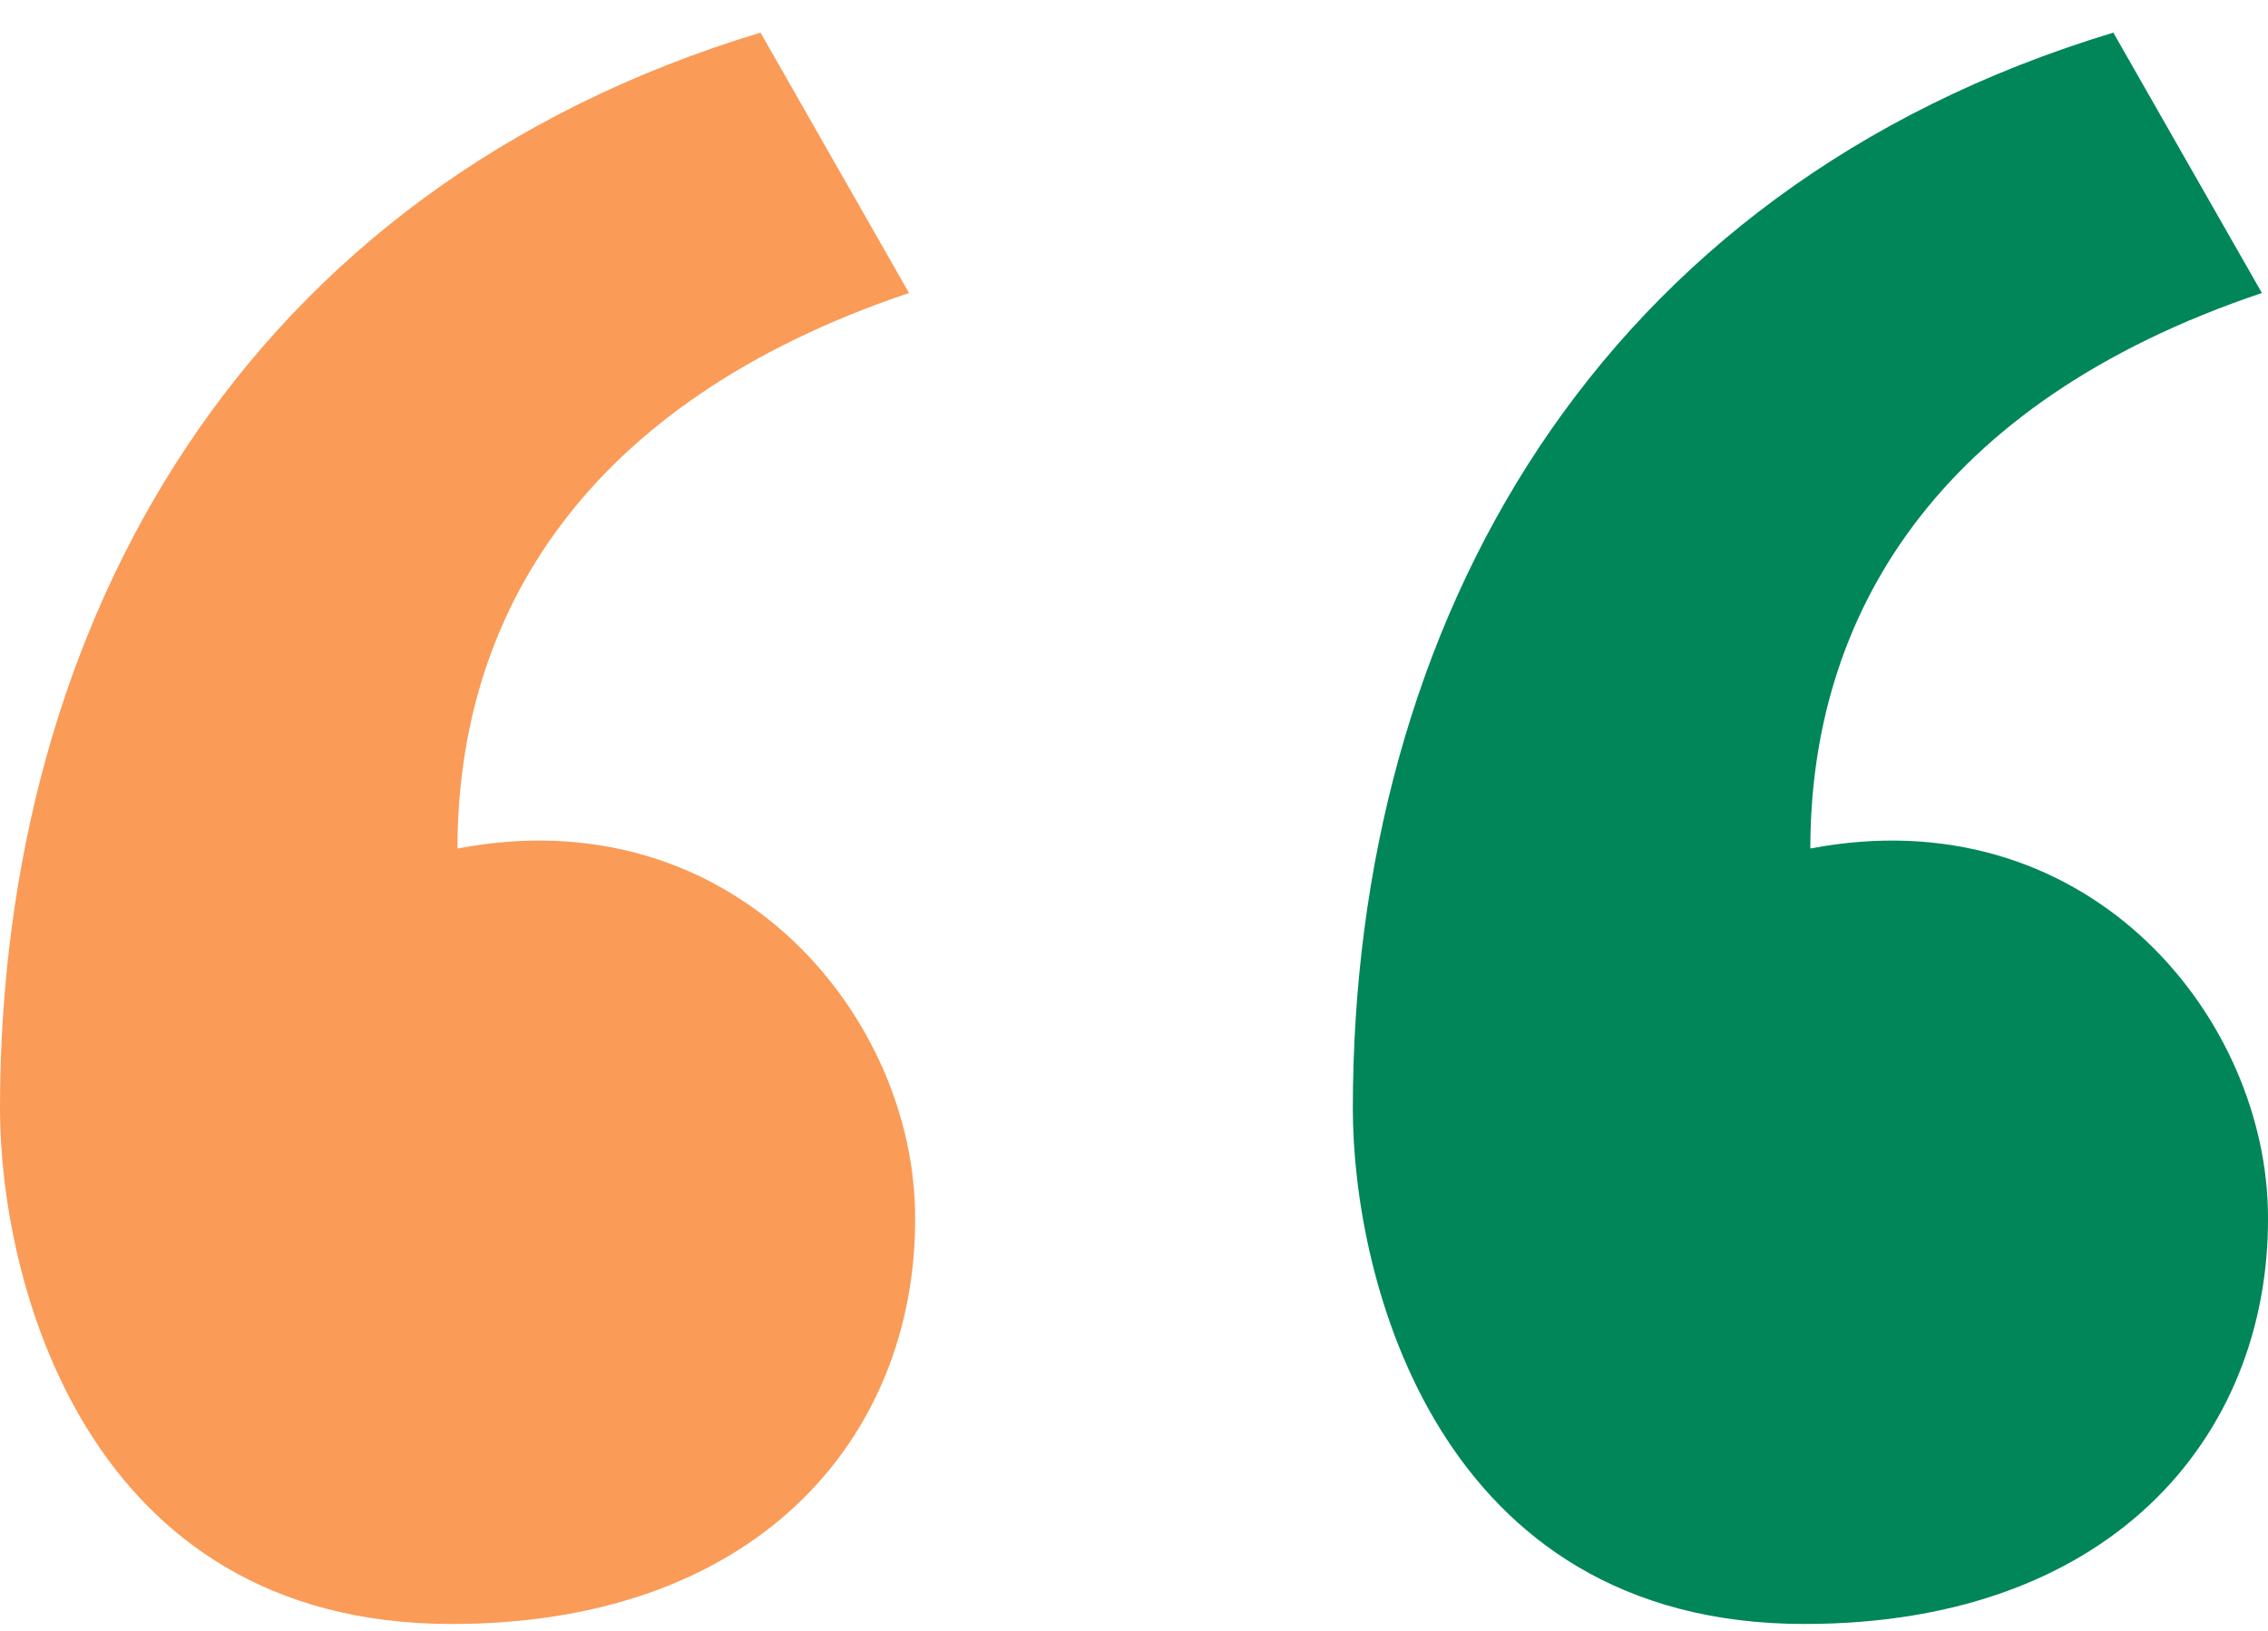
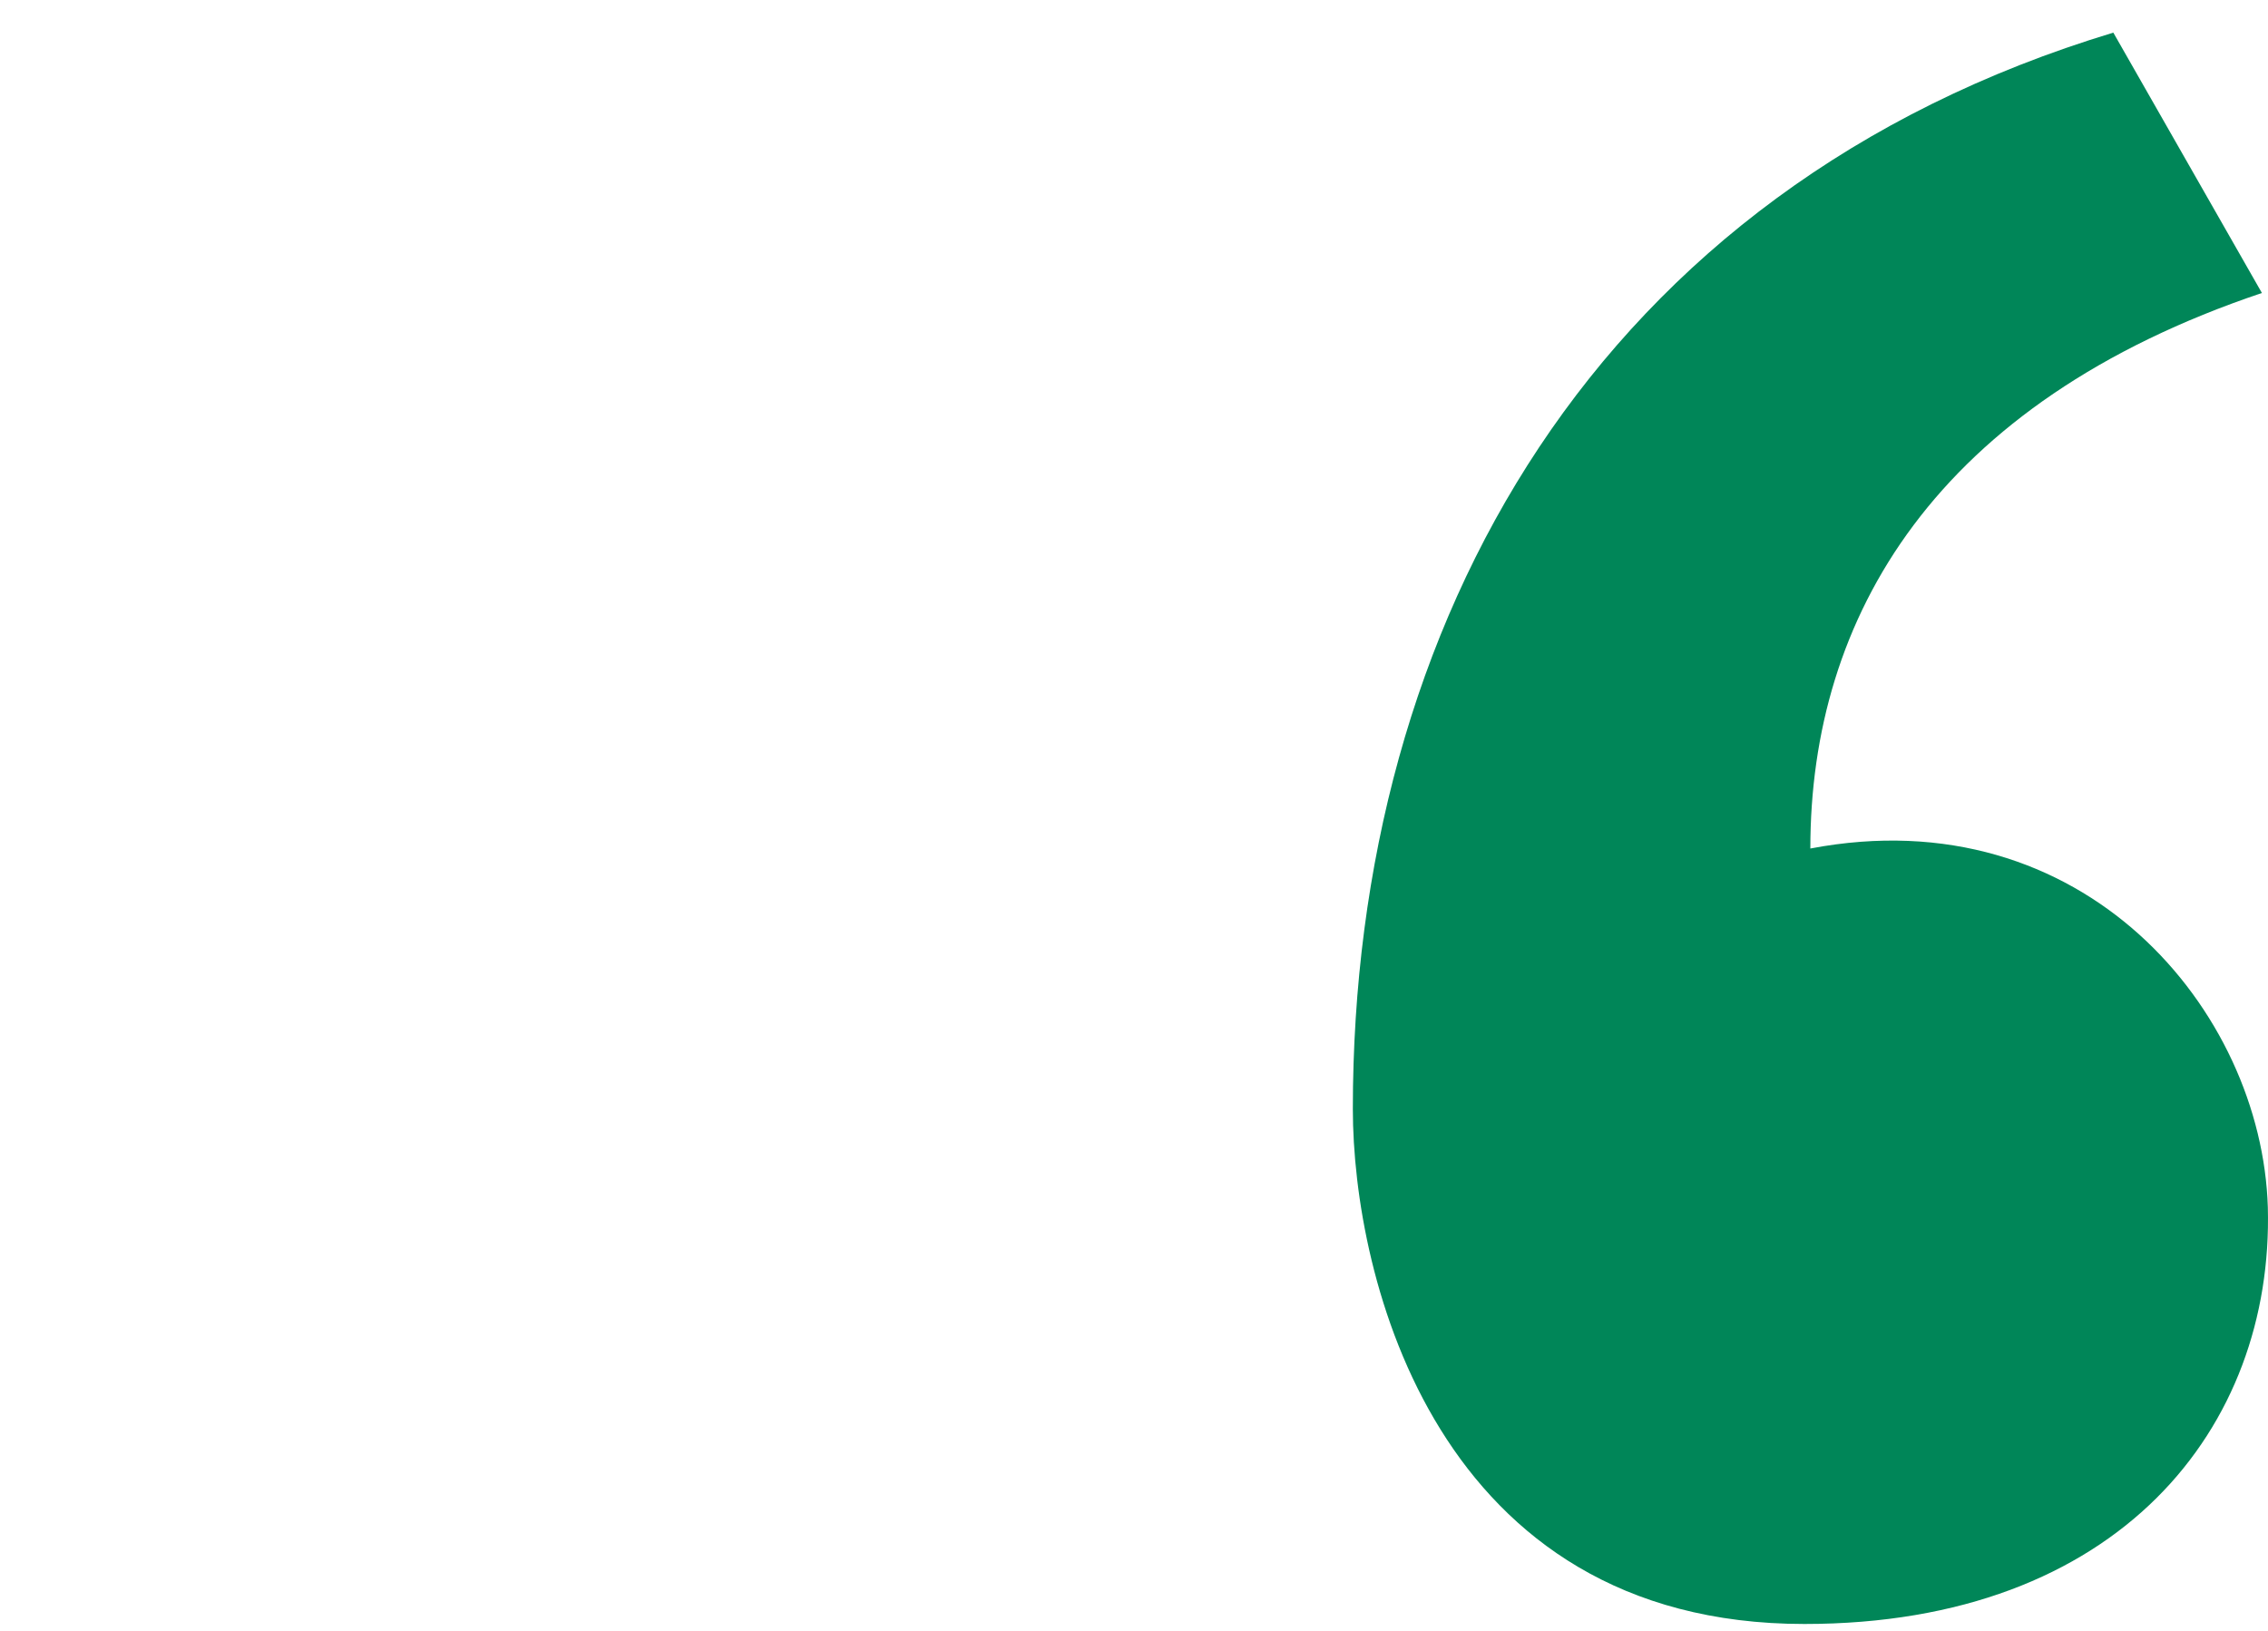
<svg xmlns="http://www.w3.org/2000/svg" width="57" height="41" fill="none">
-   <path d="M19.113.82C6.123 4.746 0 15.655 0 27.873c0 4.218 2.09 12.945 11.349 12.945 7.914 0 11.796-4.945 11.647-10.472-.15-4.946-4.63-10.328-11.498-9.019 0-5.818 3.136-11.2 11.348-13.963L19.113.819z" fill="#FA9B58" />
  <path d="M53.113.82C40.123 4.746 34 15.655 34 27.873c0 4.218 2.09 12.945 11.349 12.945 7.914 0 11.796-4.945 11.647-10.472-.15-4.946-4.63-10.328-11.498-9.019 0-5.818 3.136-11.2 11.349-13.963L53.112.819z" fill="#008658" />
</svg>